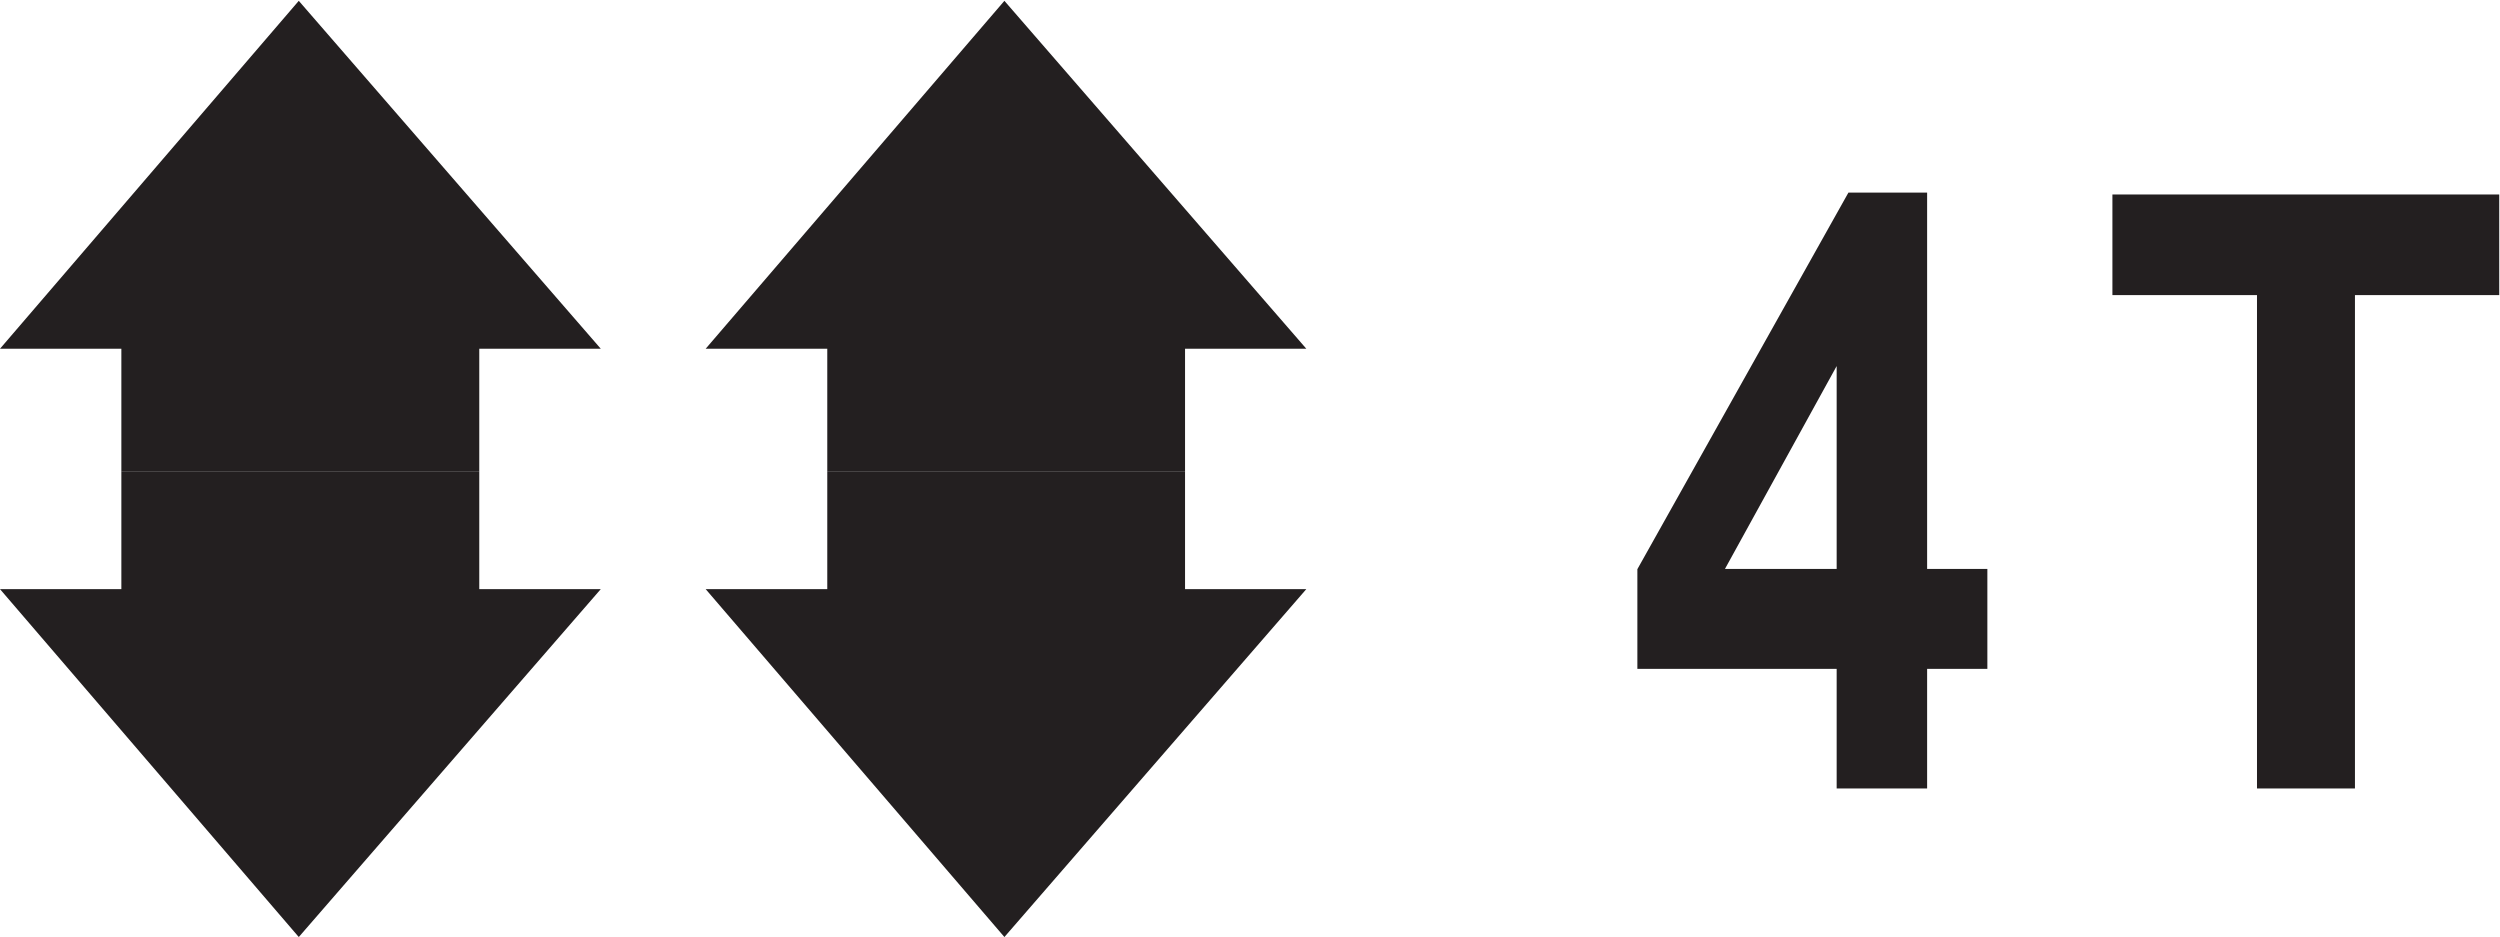
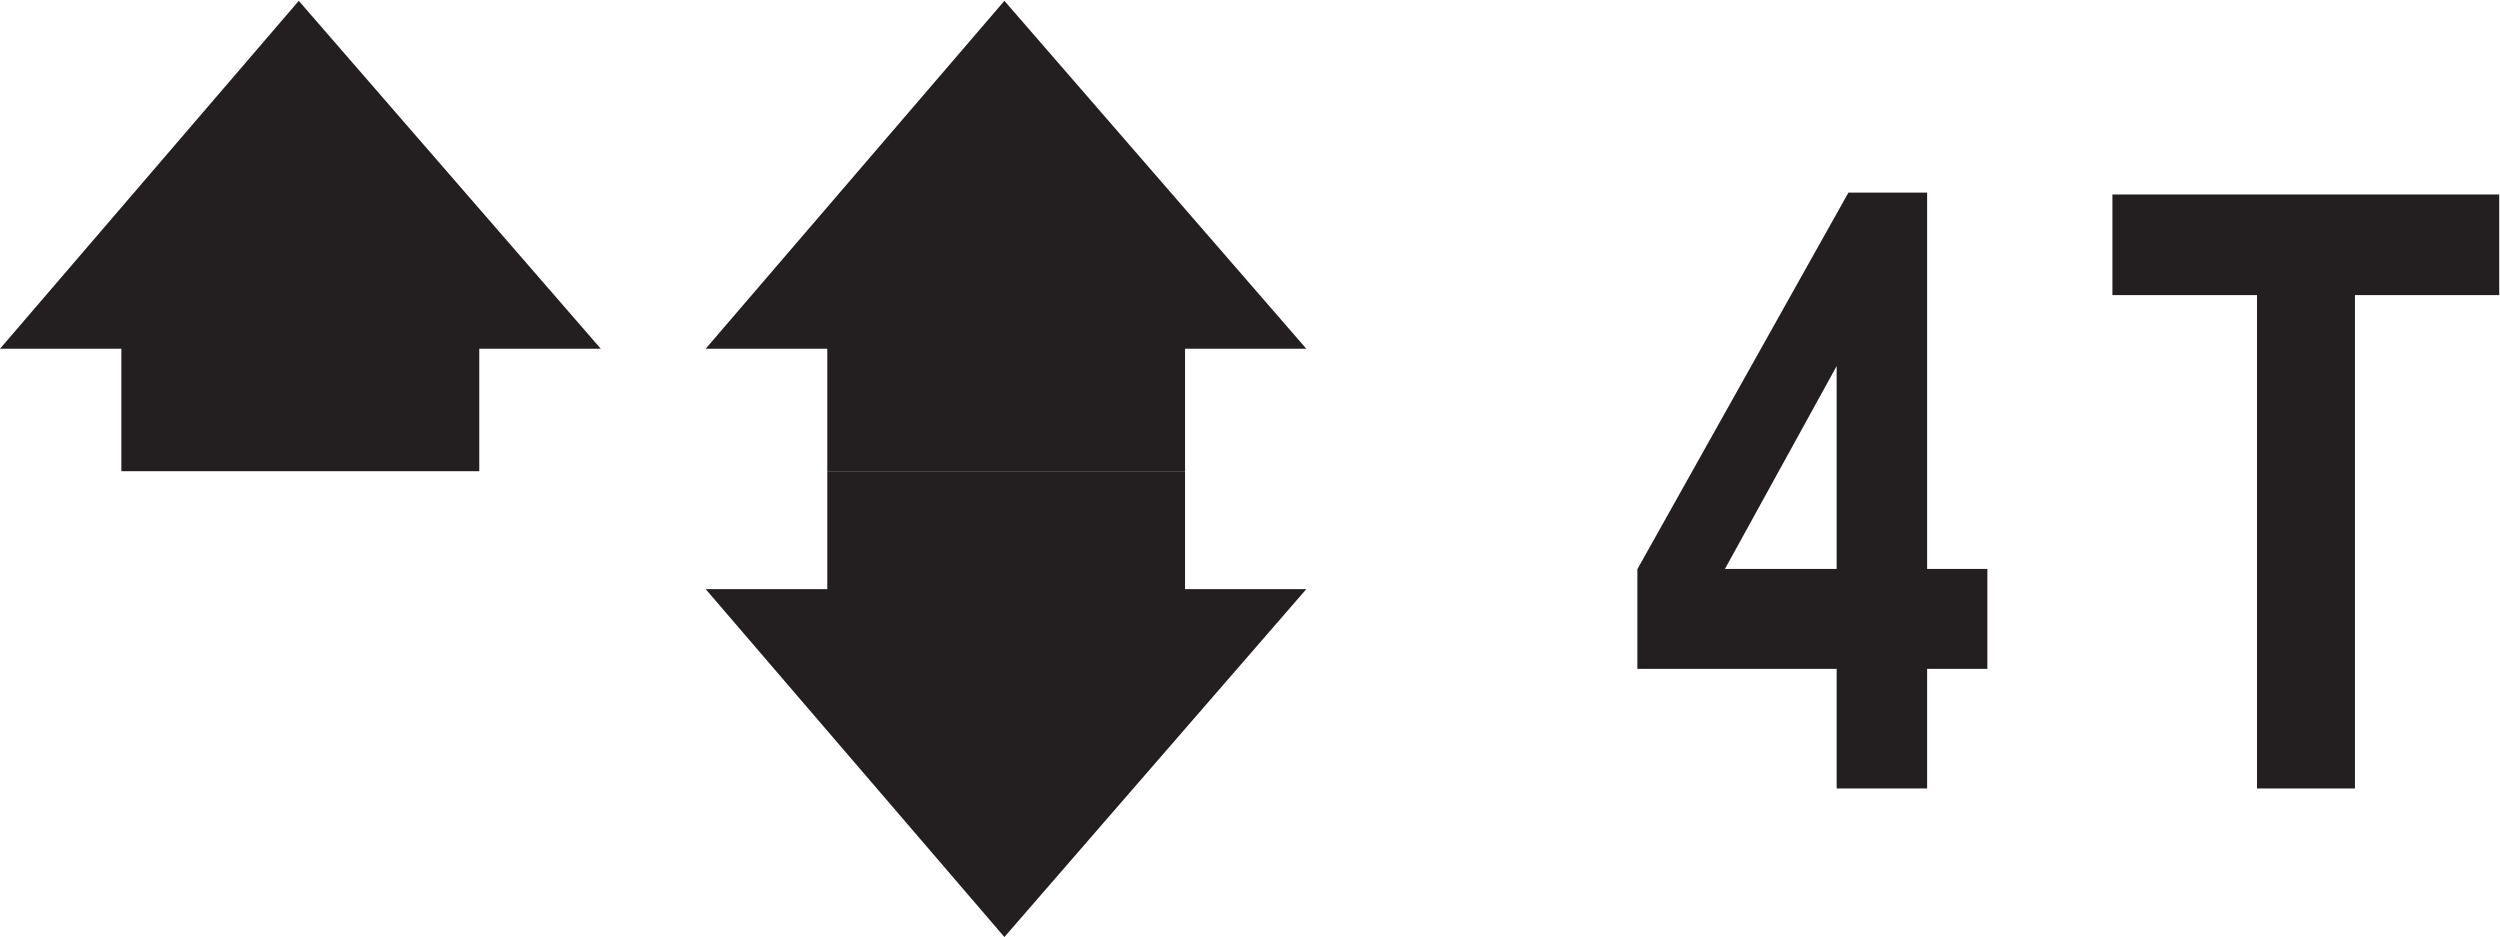
<svg xmlns="http://www.w3.org/2000/svg" xmlns:ns1="http://sodipodi.sourceforge.net/DTD/sodipodi-0.dtd" xmlns:ns2="http://www.inkscape.org/namespaces/inkscape" version="1.1" id="svg2" xml:space="preserve" width="27.427" height="10.28" viewBox="0 0 27.427 10.28" ns1:docname="secured..eps">
  <defs id="defs6" />
  <ns1:namedview pagecolor="#ffffff" bordercolor="#666666" borderopacity="1" objecttolerance="10" gridtolerance="10" guidetolerance="10" ns2:pageopacity="0" ns2:pageshadow="2" ns2:window-width="640" ns2:window-height="480" id="namedview4" />
  <g id="g10" ns2:groupmode="layer" ns2:label="ink_ext_XXXXXX" transform="matrix(1.333,0,0,-1.333,0,10.28)">
    <g id="g12" transform="scale(0.1)">
-       <path d="m 39.445,28.633 v 9.707 H 9.988 v -9.707 L 0,28.633 24.59,0 49.445,28.633 h -10" style="fill:#231f20;fill-opacity:1;fill-rule:evenodd;stroke:none" id="path14" />
      <path d="M 39.445,48.418 V 38.34 H 9.988 V 48.418 H 0 L 24.59,77.051 49.445,48.418 h -10" style="fill:#231f20;fill-opacity:1;fill-rule:evenodd;stroke:none" id="path16" />
      <path d="m 97.531,28.633 v 9.707 H 68.086 v -9.707 H 58.078 L 82.664,0 107.512,28.633 h -9.981" style="fill:#231f20;fill-opacity:1;fill-rule:evenodd;stroke:none" id="path18" />
      <path d="M 97.531,48.418 V 38.34 H 68.086 V 48.418 H 58.078 L 82.664,77.051 107.512,48.418 h -9.981" style="fill:#231f20;fill-opacity:1;fill-rule:evenodd;stroke:none" id="path20" />
      <path d="M 151.16,30.293 V 46.992 L 141.965,30.293 Z m 0,-18.066 v 9.844 h -16.402 v 8.203 l 17.371,30.996 h 6.476 V 30.293 h 4.958 v -8.223 h -4.958 v -9.844 h -7.445" style="fill:#231f20;fill-opacity:1;fill-rule:nonzero;stroke:none" id="path22" />
      <path d="M 185.754,12.227 V 52.832 h -11.899 v 8.281 h 31.836 V 52.832 H 193.816 V 12.227 h -8.062" style="fill:#231f20;fill-opacity:1;fill-rule:nonzero;stroke:none" id="path24" />
    </g>
  </g>
</svg>